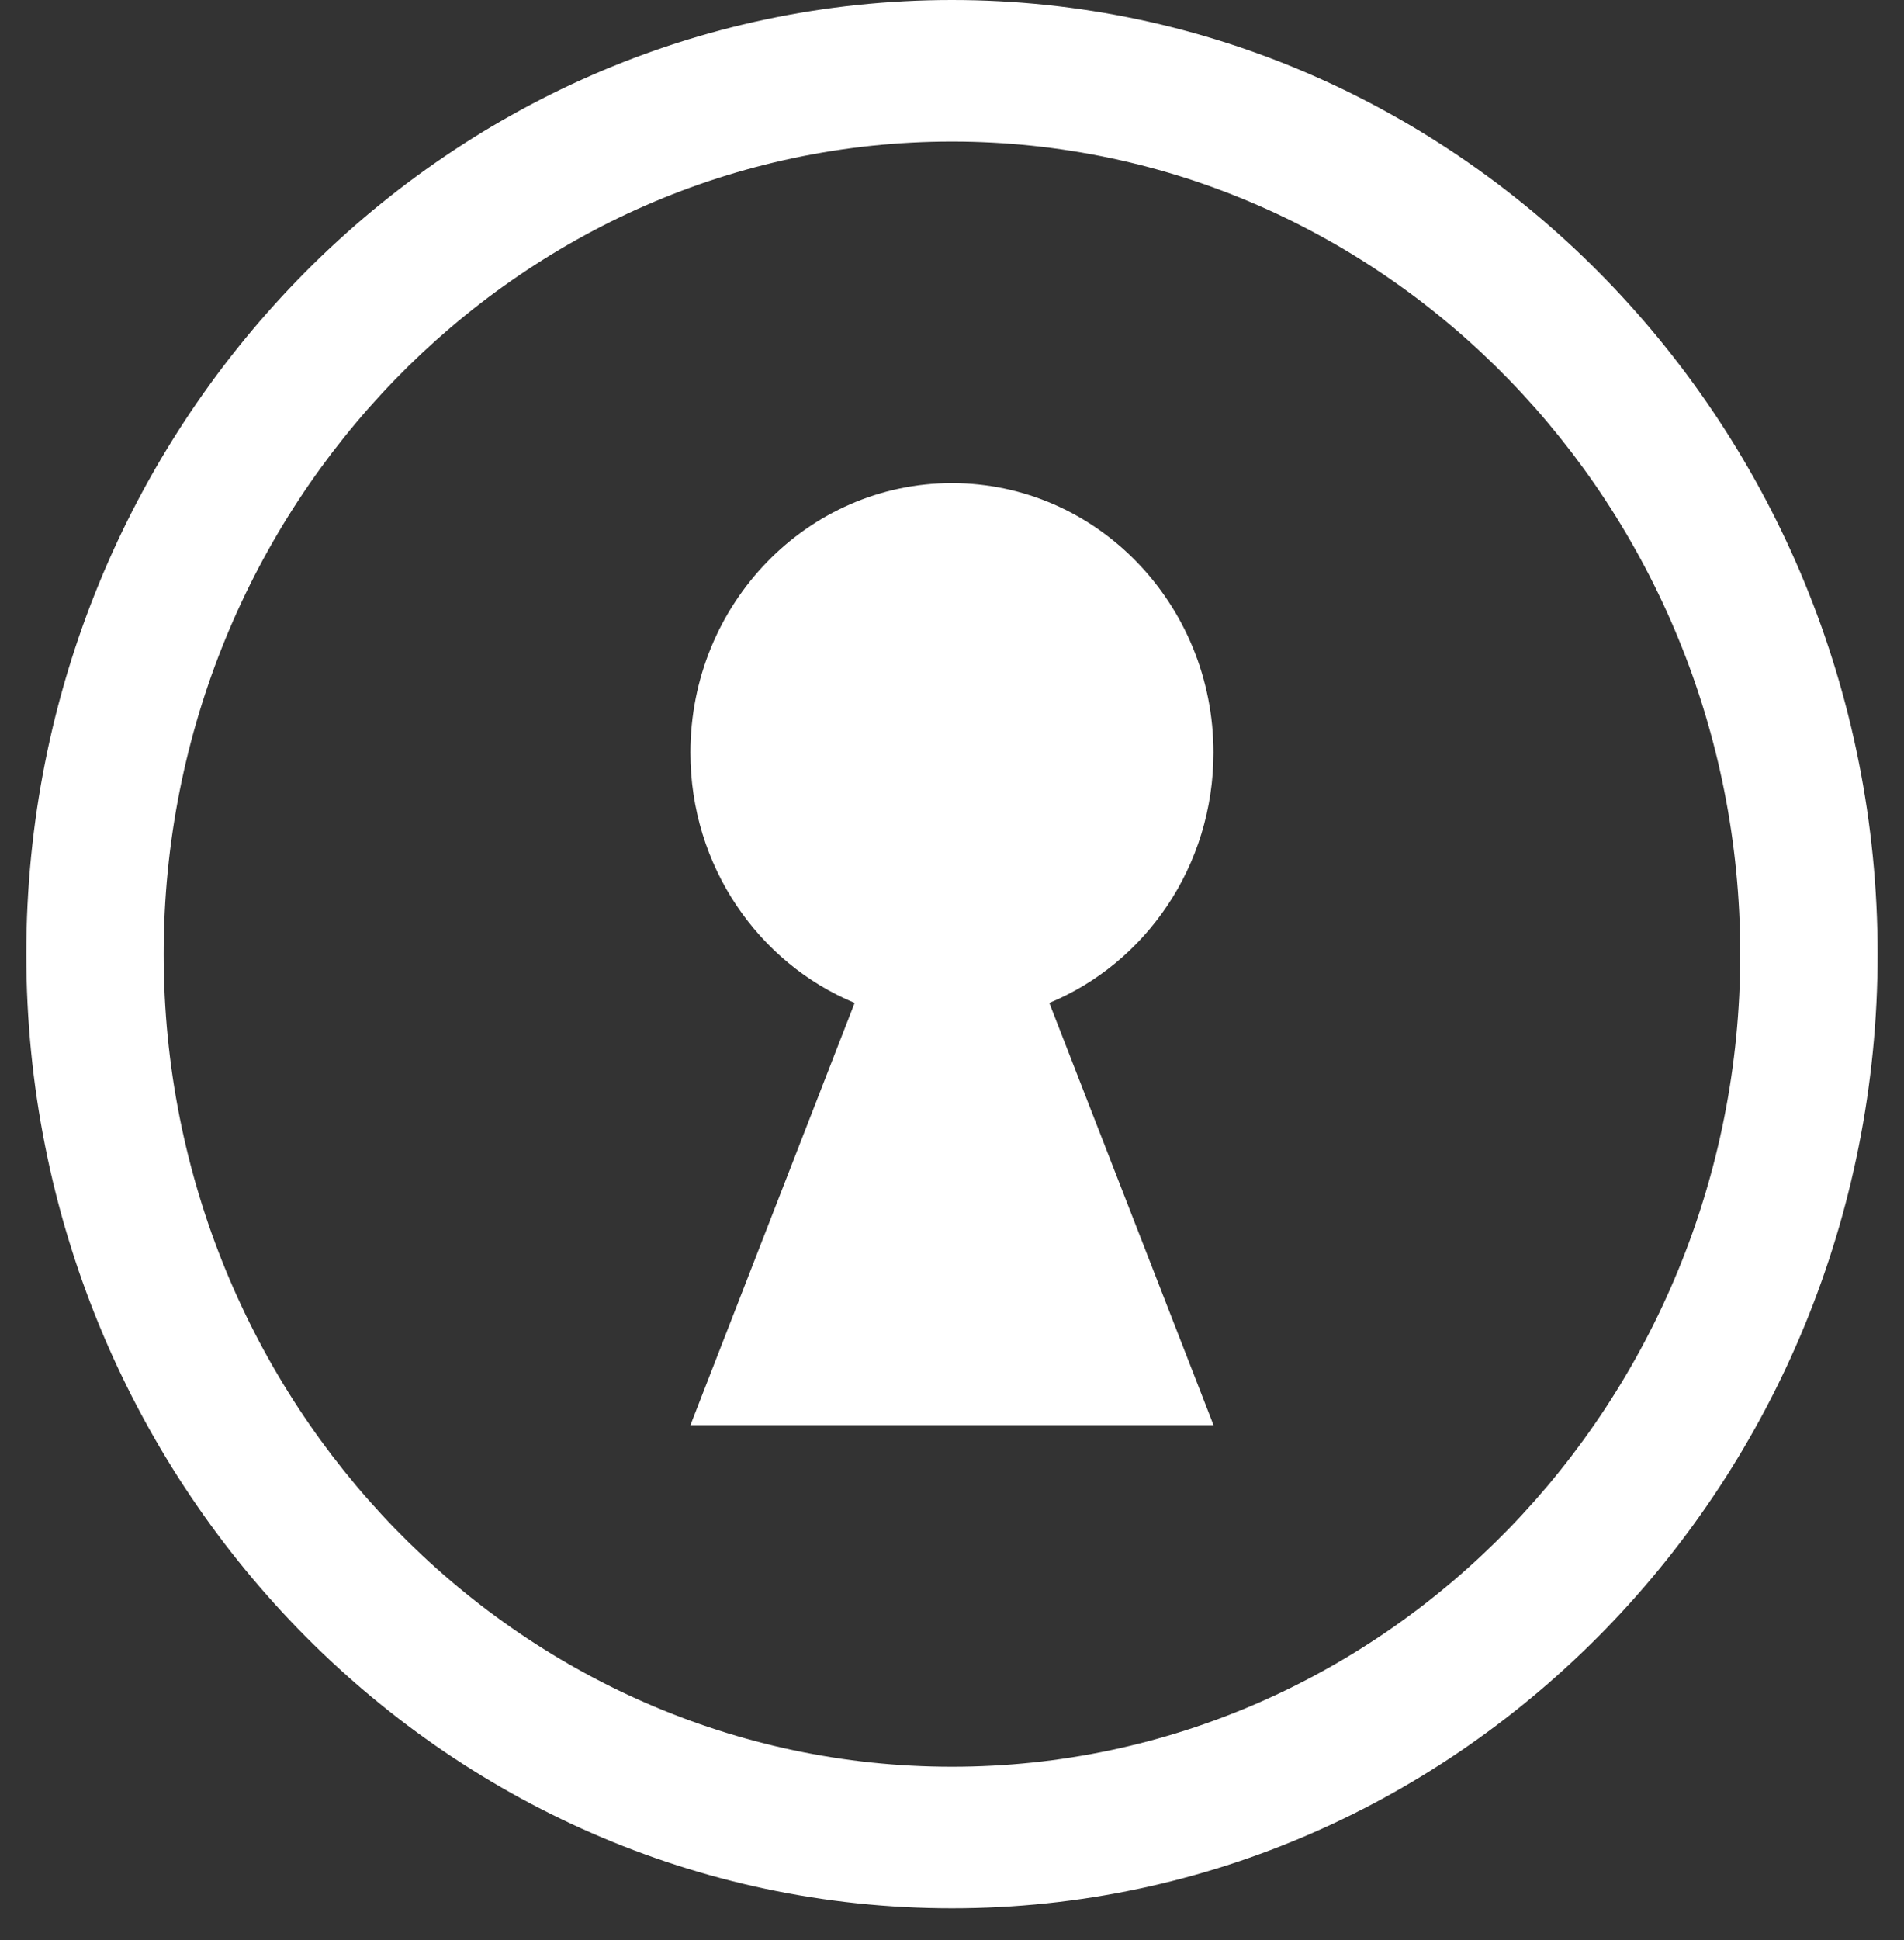
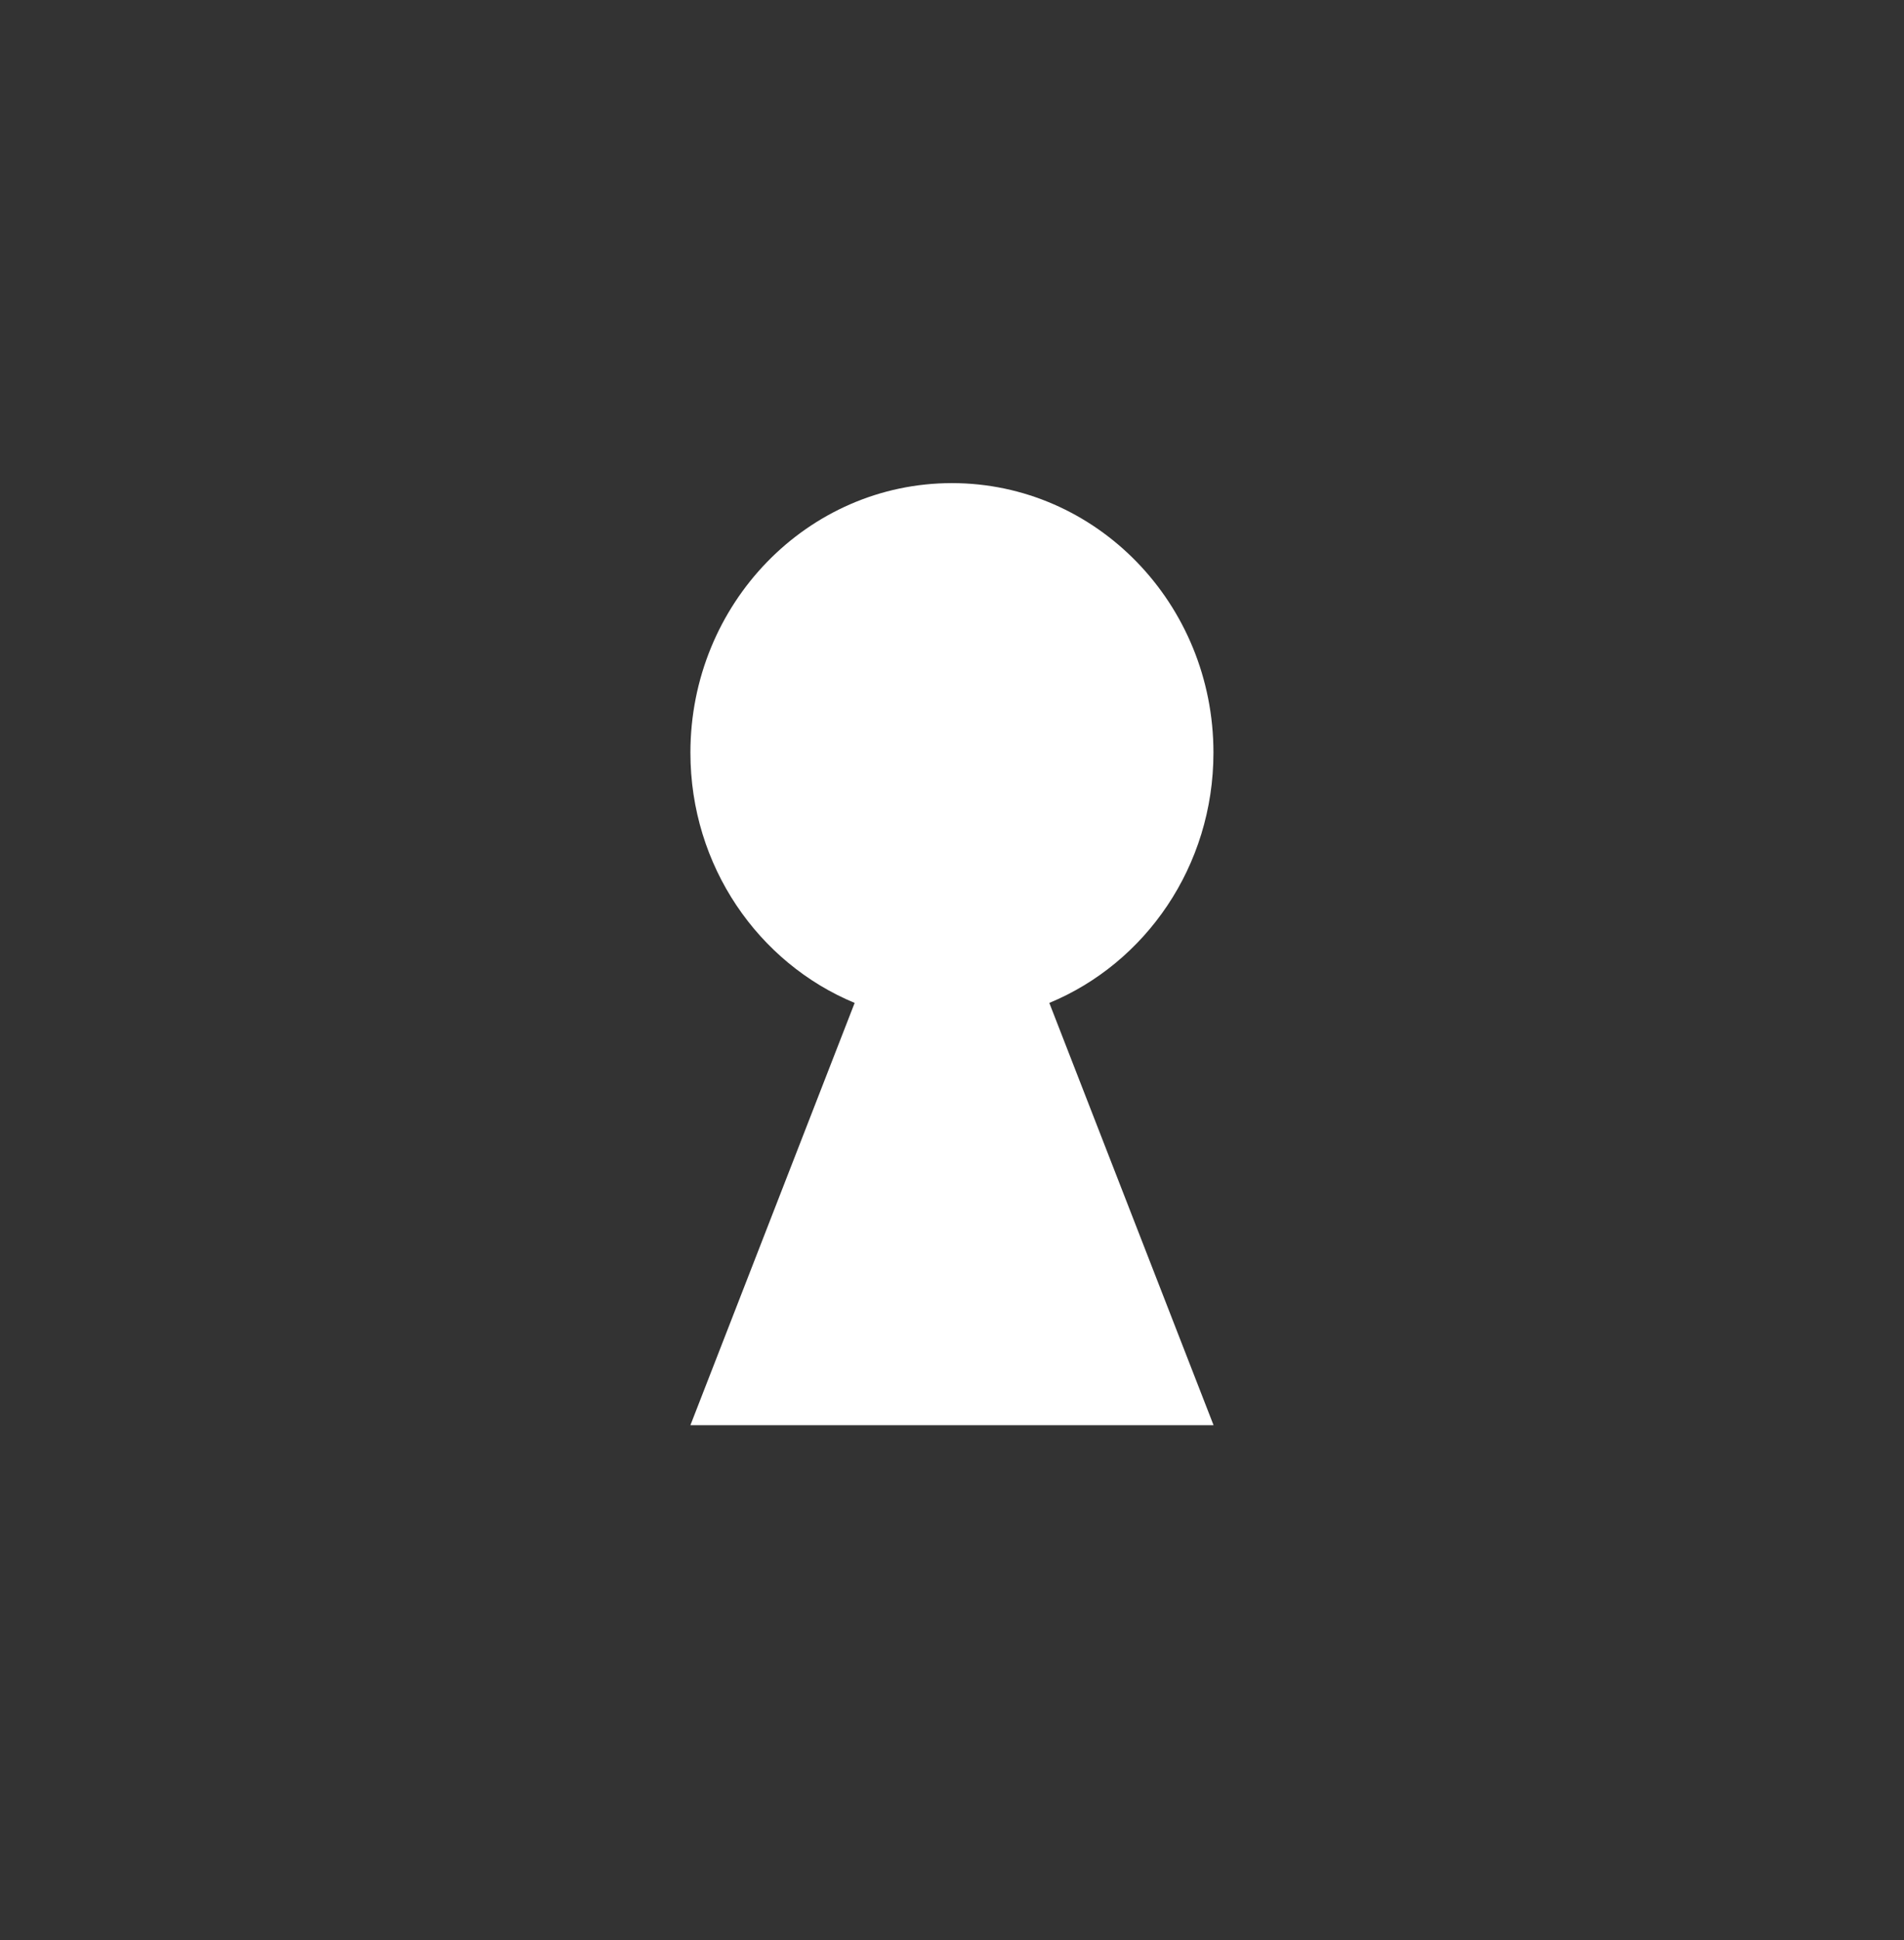
<svg xmlns="http://www.w3.org/2000/svg" width="54" height="55" viewBox="0 0 54 55" fill="none">
  <rect x="0" y="0" width="54" height="55" fill="#333333" stroke="none" />
  <path d="M34.415 21.336C34.415 17.114 31.093 13.695 26.998 13.695C22.9 13.695 19.581 17.117 19.581 21.336C19.581 24.552 21.511 27.3 24.239 28.43L19.581 40.4H34.418L29.76 28.43C32.488 27.302 34.415 24.552 34.415 21.336Z" fill="white" />
-   <path d="M26.999 54.095C12.523 54.095 0.746 41.962 0.746 27.047C0.746 12.133 12.523 0 26.999 0C41.475 0 53.252 12.133 53.252 27.047C53.252 41.962 41.475 54.095 26.999 54.095ZM26.999 4.013C14.671 4.013 4.642 14.347 4.642 27.047C4.642 39.748 14.671 50.082 26.999 50.082C39.327 50.082 49.356 39.748 49.356 27.047C49.356 14.347 39.327 4.013 26.999 4.013Z" fill="white" />
</svg>